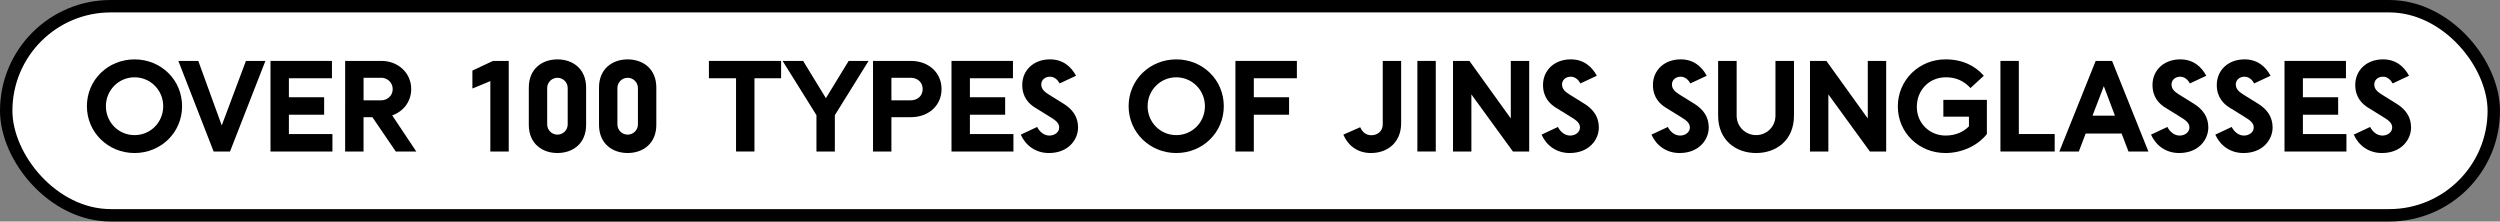
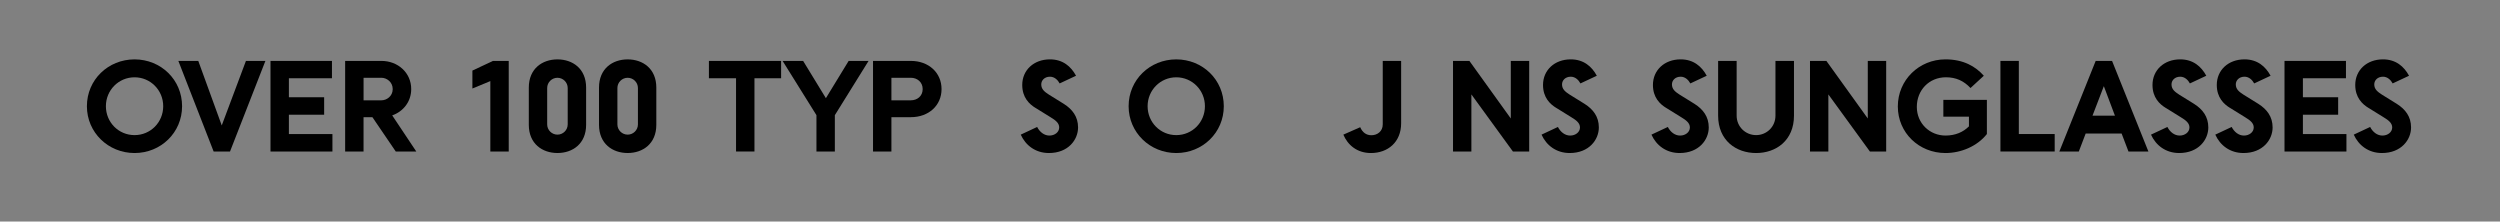
<svg xmlns="http://www.w3.org/2000/svg" viewBox="0 0 1208.25 107.06" id="Layer_2">
  <rect x="0" y="0" width="1208.25" height="107.06" fill="#808080" stroke="none" />
  <defs>
    <style>.cls-1{fill:#fff;stroke:#000;stroke-miterlimit:10;stroke-width:6px;}</style>
  </defs>
  <g id="Layer_2-2">
-     <rect ry="50.53" rx="50.53" height="101.06" width="1202.25" y="3" x="3" class="cls-1" />
    <path d="M42,51.33c0-12.77,10.26-22.63,23.03-22.63s22.97,9.86,22.97,22.63-10.26,22.63-22.97,22.63-23.03-9.92-23.03-22.63ZM78.88,51.33c0-7.75-6.16-13.97-13.85-13.97s-13.85,6.21-13.85,13.97,6.1,13.97,13.85,13.97,13.85-6.21,13.85-13.97Z" />
    <path d="M107.17,60.62l11.69-31.18h9.41l-17.1,43.78h-7.92l-17.05-43.78h9.63l11.34,31.18Z" />
    <path d="M130.73,73.22V29.44h29.7v8.38h-20.81v9.18h17.04v8.44h-17.04v9.35h21.04v8.44h-29.93Z" />
    <path d="M189.56,55.78l11.63,17.44h-9.92l-11.29-16.59h-4.28v16.59h-8.89V29.44h17.56c7.92,0,14.37,5.7,14.37,13.62,0,6.04-3.82,10.83-9.18,12.71ZM175.71,37.59v10.89h8.67c2.45,0,5.42-1.94,5.42-5.42s-2.96-5.47-5.42-5.47h-8.67Z" />
    <path d="M245.87,29.44v43.78h-8.89v-34.03l-8.67,3.59v-8.67l9.92-4.67h7.64Z" />
    <path d="M283.27,42.32v18.01c0,9.12-6.5,13.62-13.85,13.62s-13.85-4.5-13.85-13.62v-18.01c0-9.12,6.5-13.62,13.85-13.62s13.85,4.5,13.85,13.62ZM274.37,42.55c0-2.79-2.28-4.96-4.96-4.96s-4.96,2.17-4.96,4.96v17.56c0,2.79,2.28,4.96,4.96,4.96s4.96-2.17,4.96-4.96v-17.56Z" />
    <path d="M317.2,42.32v18.01c0,9.12-6.5,13.62-13.85,13.62s-13.85-4.5-13.85-13.62v-18.01c0-9.12,6.5-13.62,13.85-13.62s13.85,4.5,13.85,13.62ZM308.31,42.55c0-2.79-2.28-4.96-4.96-4.96s-4.96,2.17-4.96,4.96v17.56c0,2.79,2.28,4.96,4.96,4.96s4.96-2.17,4.96-4.96v-17.56Z" />
    <path d="M355.73,73.22v-35.4h-13.11v-8.38h34.89v8.38h-12.88v35.4h-8.89Z" />
    <path d="M394.59,73.22v-17.56l-16.36-26.22h9.92l11,18.01,11-18.01h9.63l-16.3,26.22v17.56h-8.89Z" />
    <path d="M421.93,73.22V29.44h18.3c8.61,0,14.82,5.7,14.82,13.62s-6.21,13.57-14.82,13.57h-9.41v16.59h-8.89ZM430.82,37.59v10.89h9.41c2.96,0,5.7-1.94,5.7-5.42s-2.74-5.47-5.7-5.47h-9.41Z" />
-     <path d="M459.86,73.22V29.44h29.7v8.38h-20.81v9.18h17.04v8.44h-17.04v9.35h21.04v8.44h-29.93Z" />
    <path d="M500.49,52.18c-3.02-1.82-6.44-5.02-6.44-11.12,0-7.13,5.53-12.37,13.4-12.37,6.27,0,10.2,3.48,12.6,7.92l-7.92,3.71c-.85-1.6-2.45-3.25-4.67-3.25-2.68,0-4.22,1.82-4.22,3.71,0,2.28,1.48,3.53,3.71,4.96l7.18,4.45c4.16,2.62,6.9,6.21,6.9,11.4,0,5.93-4.73,12.37-14.08,12.37-6.5,0-11.29-3.71-13.62-8.89l7.92-3.71c1.25,2.45,3.42,4.16,5.93,4.16s4.73-1.6,4.73-3.93c0-2.05-1.65-3.42-4.22-4.96l-7.18-4.45Z" />
    <path d="M545.46,51.33c0-12.77,10.26-22.63,23.03-22.63s22.97,9.86,22.97,22.63-10.26,22.63-22.97,22.63-23.03-9.92-23.03-22.63ZM582.34,51.33c0-7.75-6.16-13.97-13.85-13.97s-13.85,6.21-13.85,13.97,6.1,13.97,13.85,13.97,13.85-6.21,13.85-13.97Z" />
-     <path d="M597.08,73.22V29.44h29.7v8.38h-20.81v9.18h17.04v8.44h-17.04v17.79h-8.89Z" />
    <path d="M677.17,59.59c0,9.12-6.44,14.37-14.59,14.37-6.73,0-11.23-3.88-13.34-8.89l8.15-3.59c1.08,2.51,2.91,3.88,5.42,3.88,2.85,0,5.47-1.88,5.47-5.24v-30.67h8.89v30.16Z" />
-     <path d="M685.02,73.22V29.44h8.89v43.78h-8.89Z" />
    <path d="M702.24,73.22V29.44h7.92l20.01,27.82v-27.82h8.89v43.78h-7.87l-20.07-27.59v27.59h-8.89Z" />
    <path d="M752.18,52.18c-3.02-1.82-6.44-5.02-6.44-11.12,0-7.13,5.53-12.37,13.4-12.37,6.27,0,10.21,3.48,12.6,7.92l-7.92,3.71c-.85-1.6-2.45-3.25-4.67-3.25-2.68,0-4.22,1.82-4.22,3.71,0,2.28,1.48,3.53,3.71,4.96l7.18,4.45c4.16,2.62,6.9,6.21,6.9,11.4,0,5.93-4.73,12.37-14.08,12.37-6.5,0-11.29-3.71-13.62-8.89l7.92-3.71c1.25,2.45,3.42,4.16,5.93,4.16s4.73-1.6,4.73-3.93c0-2.05-1.65-3.42-4.22-4.96l-7.18-4.45Z" />
    <path d="M805.3,52.18c-3.02-1.82-6.44-5.02-6.44-11.12,0-7.13,5.53-12.37,13.4-12.37,6.27,0,10.2,3.48,12.6,7.92l-7.92,3.71c-.86-1.6-2.45-3.25-4.67-3.25-2.68,0-4.22,1.82-4.22,3.71,0,2.28,1.48,3.53,3.71,4.96l7.18,4.45c4.16,2.62,6.9,6.21,6.9,11.4,0,5.93-4.73,12.37-14.08,12.37-6.5,0-11.29-3.71-13.62-8.89l7.92-3.71c1.25,2.45,3.42,4.16,5.93,4.16s4.73-1.6,4.73-3.93c0-2.05-1.65-3.42-4.22-4.96l-7.18-4.45Z" />
    <path d="M830.37,55.89v-26.45h8.95v26.45c0,5.36,4.28,9.41,9.41,9.41s9.35-4.05,9.35-9.41v-26.45h8.95v26.45c0,11.97-8.61,18.07-18.3,18.07s-18.36-6.1-18.36-18.07Z" />
    <path d="M874.77,73.22V29.44h7.92l20.01,27.82v-27.82h8.89v43.78h-7.87l-20.07-27.59v27.59h-8.89Z" />
    <path d="M939.22,48.25h21.04v16.53c-4.73,5.99-12.6,9.18-20.01,9.18-12.77,0-23.03-9.75-23.03-22.52s10.26-22.75,23.03-22.75c8.78,0,14.59,3.48,18.53,7.92l-6.44,5.93c-3.19-3.42-6.96-5.19-11.86-5.19-8.21,0-14.08,6.27-14.08,14.31s6.33,13.85,13.85,13.85c4.85,0,8.61-1.71,11.34-4.45v-4.67h-12.37v-8.15Z" />
    <path d="M966.81,29.44h8.89v35.34h17.33v8.44h-26.22V29.44Z" />
    <path d="M1025.39,64.55h-17.39l-3.31,8.67h-9.41l17.56-43.78h7.92l17.56,43.78h-9.63l-3.31-8.67ZM1011.31,55.89h10.83l-5.36-14.25-5.47,14.25Z" />
    <path d="M1046.74,52.18c-3.02-1.82-6.44-5.02-6.44-11.12,0-7.13,5.53-12.37,13.4-12.37,6.27,0,10.2,3.48,12.6,7.92l-7.92,3.71c-.86-1.6-2.45-3.25-4.67-3.25-2.68,0-4.22,1.82-4.22,3.71,0,2.28,1.48,3.53,3.71,4.96l7.18,4.45c4.16,2.62,6.9,6.21,6.9,11.4,0,5.93-4.73,12.37-14.08,12.37-6.5,0-11.29-3.71-13.62-8.89l7.92-3.71c1.25,2.45,3.42,4.16,5.93,4.16s4.73-1.6,4.73-3.93c0-2.05-1.65-3.42-4.22-4.96l-7.18-4.45Z" />
    <path d="M1077.81,52.18c-3.02-1.82-6.44-5.02-6.44-11.12,0-7.13,5.53-12.37,13.4-12.37,6.27,0,10.2,3.48,12.6,7.92l-7.92,3.71c-.86-1.6-2.45-3.25-4.67-3.25-2.68,0-4.22,1.82-4.22,3.71,0,2.28,1.48,3.53,3.71,4.96l7.18,4.45c4.16,2.62,6.9,6.21,6.9,11.4,0,5.93-4.73,12.37-14.08,12.37-6.5,0-11.29-3.71-13.62-8.89l7.92-3.71c1.25,2.45,3.42,4.16,5.93,4.16s4.73-1.6,4.73-3.93c0-2.05-1.65-3.42-4.22-4.96l-7.18-4.45Z" />
    <path d="M1104.1,73.22V29.44h29.7v8.38h-20.81v9.18h17.04v8.44h-17.04v9.35h21.04v8.44h-29.93Z" />
    <path d="M1144.73,52.18c-3.02-1.82-6.44-5.02-6.44-11.12,0-7.13,5.53-12.37,13.4-12.37,6.27,0,10.2,3.48,12.6,7.92l-7.92,3.71c-.86-1.6-2.45-3.25-4.67-3.25-2.68,0-4.22,1.82-4.22,3.71,0,2.28,1.48,3.53,3.71,4.96l7.18,4.45c4.16,2.62,6.9,6.21,6.9,11.4,0,5.93-4.73,12.37-14.08,12.37-6.5,0-11.29-3.71-13.62-8.89l7.92-3.71c1.25,2.45,3.42,4.16,5.93,4.16s4.73-1.6,4.73-3.93c0-2.05-1.65-3.42-4.22-4.96l-7.18-4.45Z" />
  </g>
</svg>